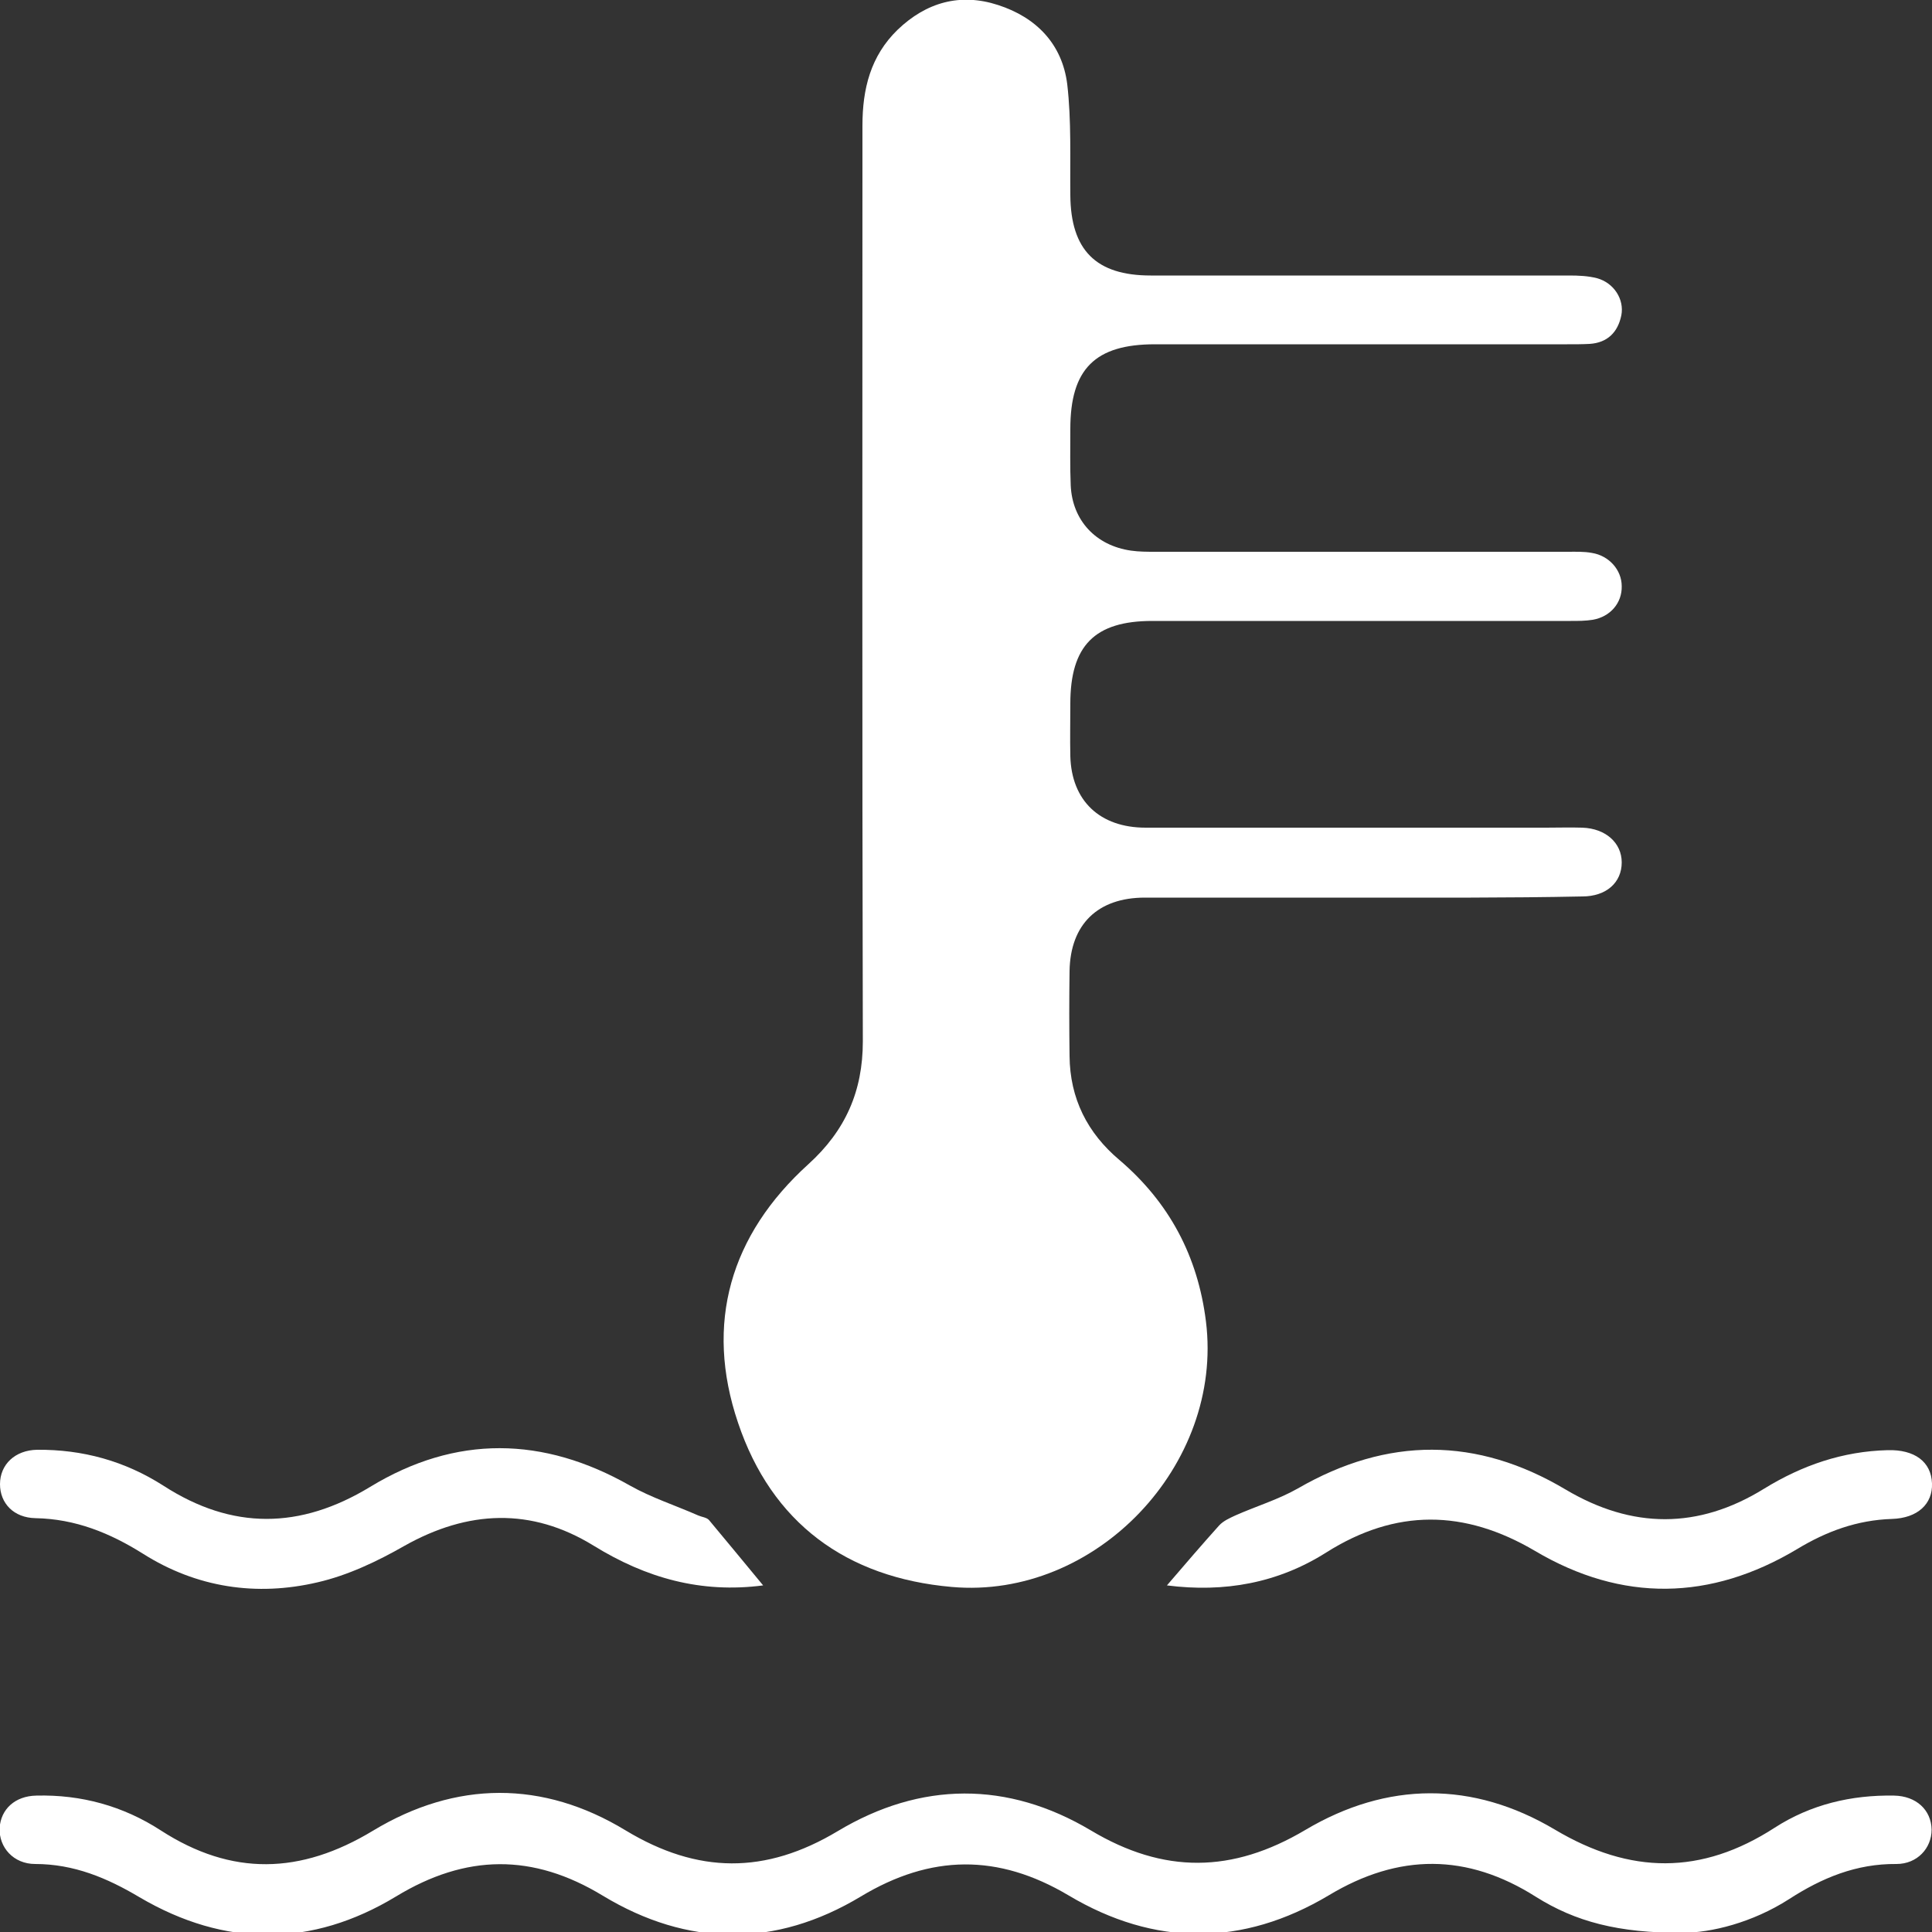
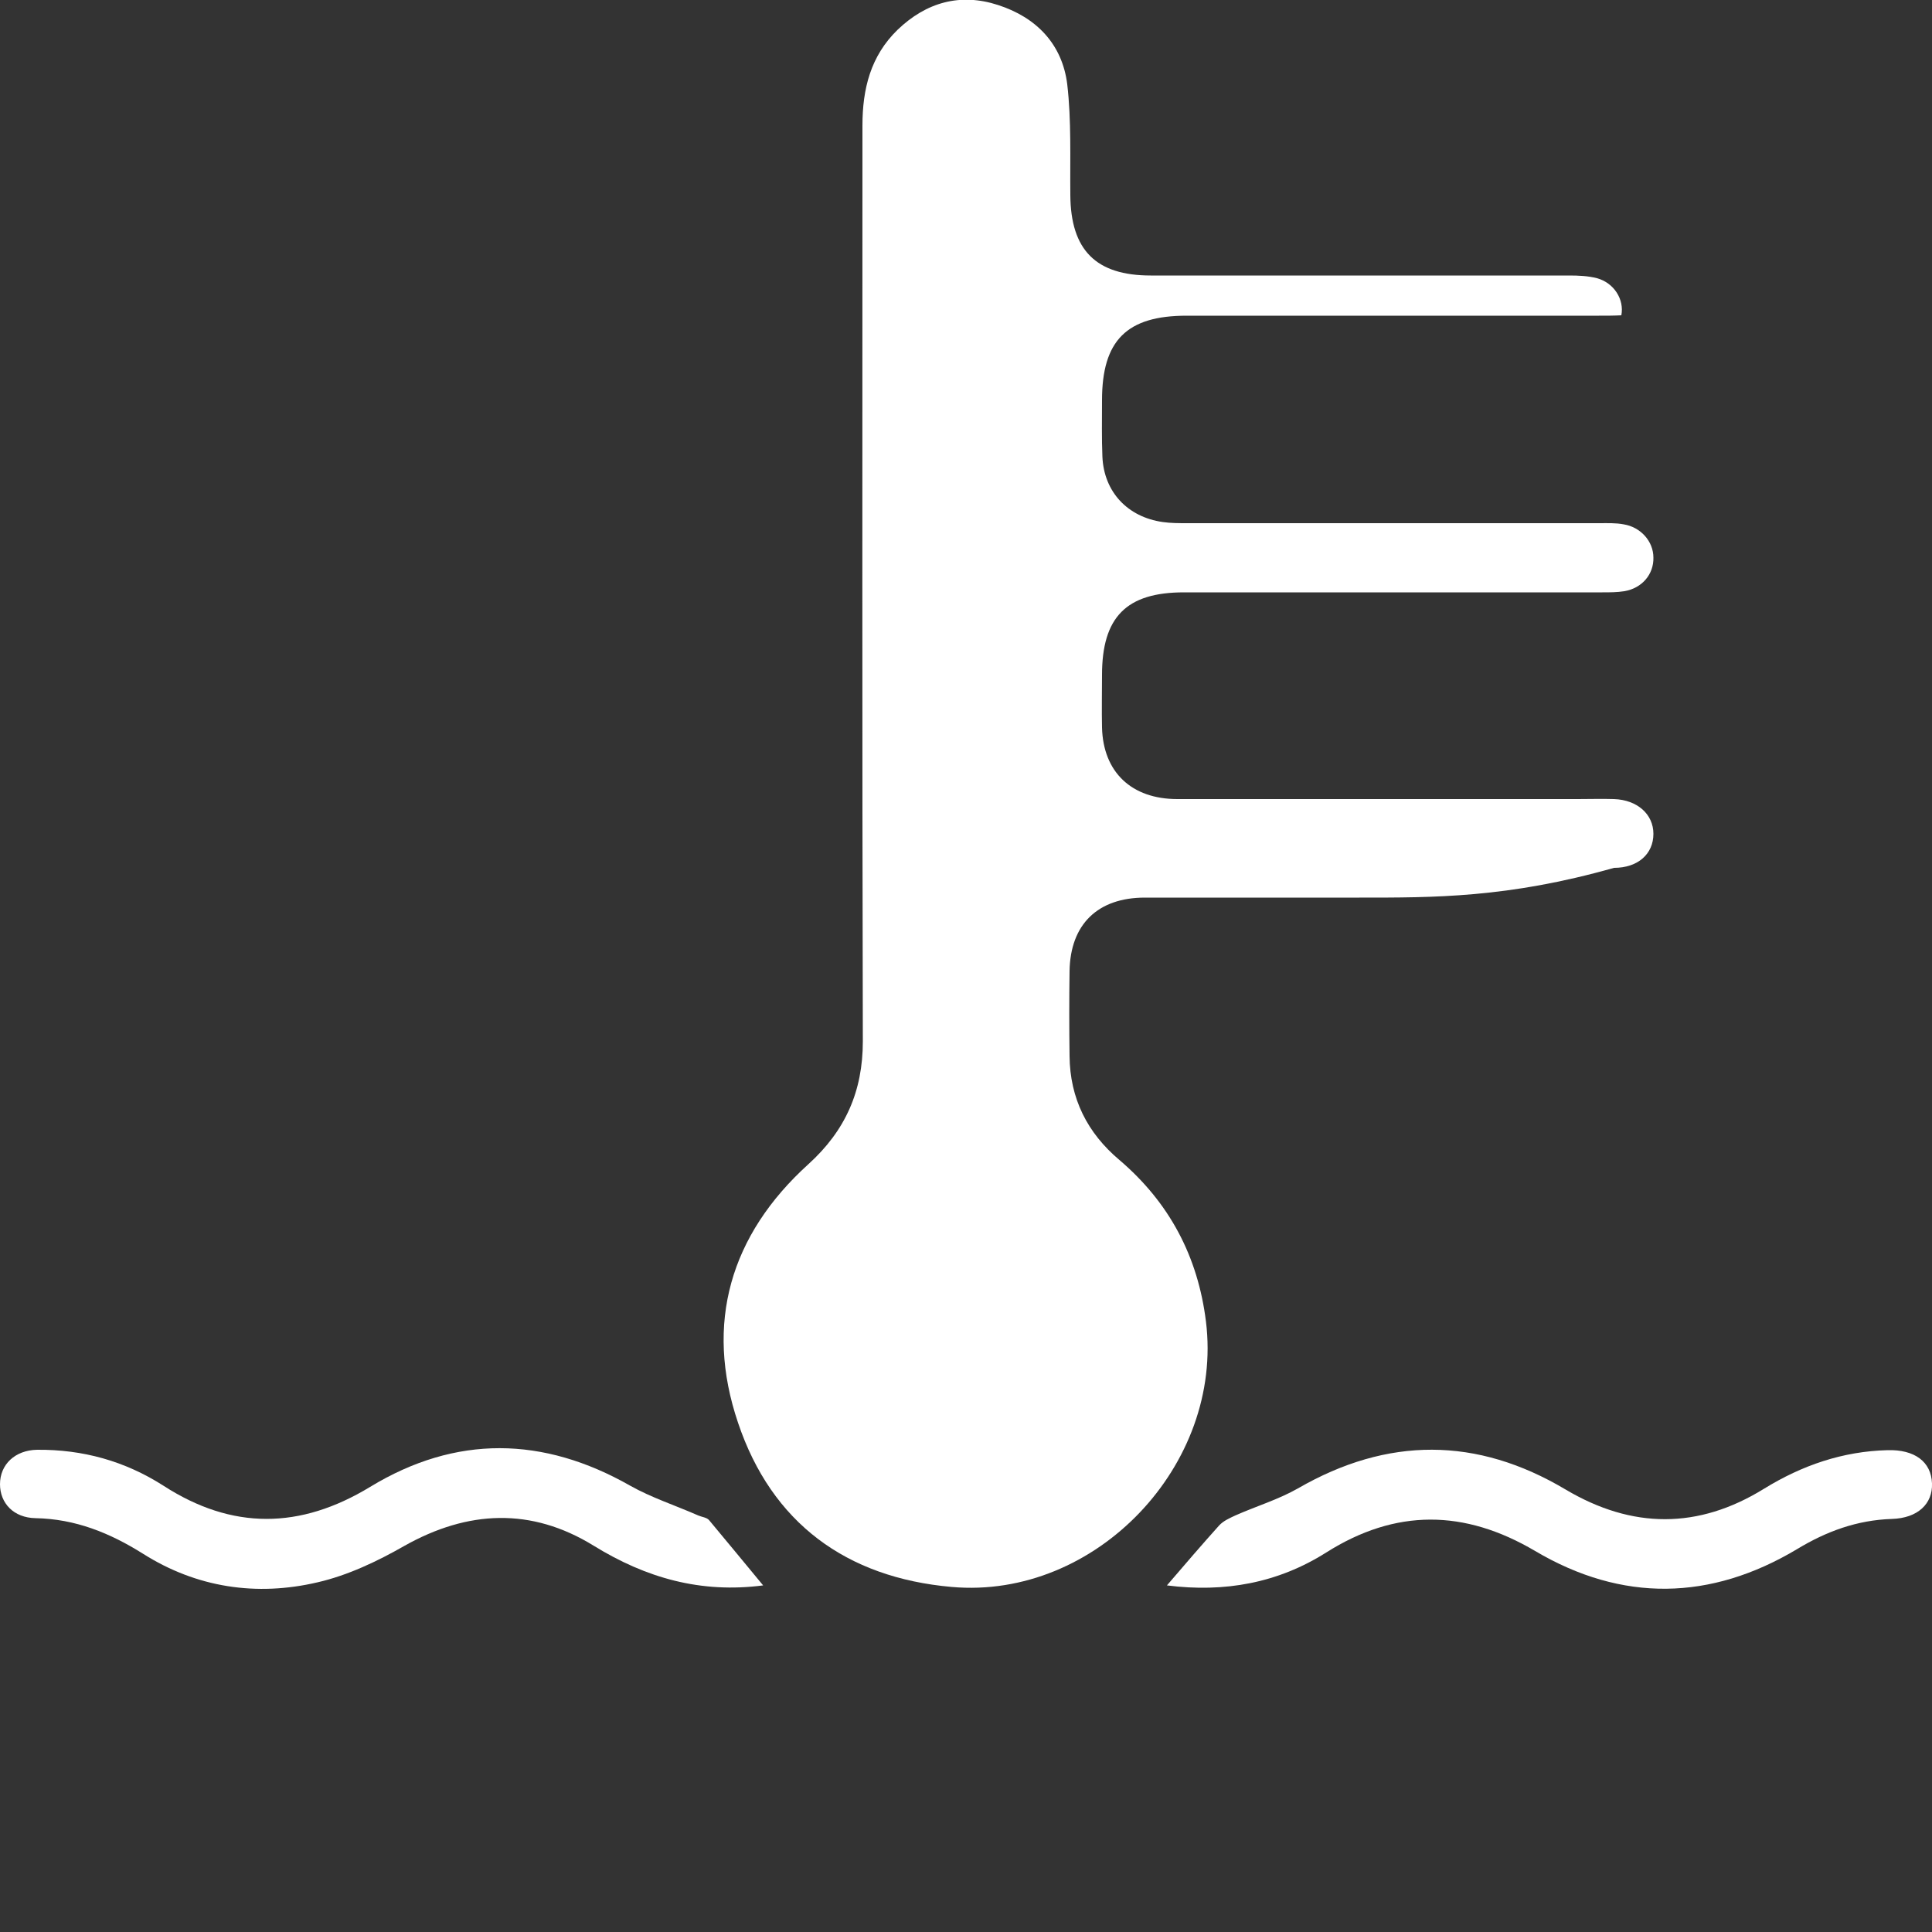
<svg xmlns="http://www.w3.org/2000/svg" id="Capa_1" x="0px" y="0px" viewBox="0 0 500 500" style="enable-background:new 0 0 500 500;" xml:space="preserve">
  <rect x="0" y="0" width="500" height="500" fill="#333333" stroke="none" />
  <style type="text/css">	.st0{fill:#FFFFFF;}</style>
  <g>
-     <path class="st0" d="M351.8,232.3c-18.5,0-37,0-55.5,0c-12.2,0-19.3,6.9-19.5,19c-0.1,7.3-0.1,14.7,0,22c0.1,11,4.6,19.9,12.9,26.9  c12.9,11,20.3,24.9,22.4,41.8c4.6,37.1-28.5,72-65.8,68.7c-27.3-2.4-46.6-16.6-55.3-42.5c-8.7-25.7-2-48.6,18.2-66.9  c9.6-8.7,14.1-18.9,14.1-31.8c-0.2-79-0.1-158-0.1-237c0-9.5,2.1-18,9.1-24.8c7.4-7.1,16.2-9.6,26-6.4c9.9,3.2,16.6,10.1,17.9,20.5  c1.1,9.5,0.7,19.1,0.8,28.7c0.1,14.2,6.6,20.8,20.8,20.8c36.1,0,72.2,0,108.3,0c2.4,0,4.9,0.1,7.2,0.7c4.4,1.2,7.1,5.5,6.3,9.6  c-0.9,4.4-3.6,7.1-8.2,7.4c-1.9,0.1-3.8,0.1-5.8,0.1c-35.6,0-71.1,0-106.7,0c-15.5,0-21.9,6.4-21.9,21.9c0,4.9-0.1,9.8,0.1,14.6  c0.4,9.1,6.5,15.6,15.6,16.9c2.1,0.3,4.2,0.3,6.3,0.3c35.6,0,71.1,0,106.7,0c2.1,0,4.2-0.1,6.3,0.3c4.4,0.7,7.7,4.4,7.7,8.6  c0.1,4.3-2.9,7.9-7.5,8.7c-1.9,0.3-3.8,0.3-5.7,0.3c-36.1,0-72.2,0-108.3,0c-14.9,0-21.2,6.4-21.2,21.4c0,4.5-0.1,9.1,0,13.6  c0.3,11.5,7.6,18.5,19.5,18.5c34.5,0,69.1,0,103.6,0c3.1,0,6.3-0.1,9.4,0c6,0.2,10.2,3.9,10.2,9c0,5.2-4,8.8-10.2,8.8  C390.2,232.4,371,232.3,351.8,232.3z" />
-     <path class="st0" d="M435.5,500.2c-16.7,0.1-27.8-2.9-38-9.3c-17.8-11.3-35.5-11.3-53.6-0.4c-22.3,13.3-45.1,13.3-67.4,0  c-18.2-10.8-35.6-10.6-53.7,0.3c-22.1,13.3-44.8,13.1-66.8-0.2c-18.1-11-35.4-10.8-53.5,0.2c-21.8,13.2-44.3,13.2-66.4,0.2  c-8.4-5-17-8.6-27-8.6c-5.6,0-9.4-4.3-9.2-9.3c0.3-4.9,4-8.3,9.5-8.4c11.6-0.3,22.5,2.7,32.2,9c18.4,11.9,36.2,11.4,54.9,0.1  c21.5-13,44-13.1,65.4-0.1c18.7,11.3,36.2,11.4,54.9,0.2c21.5-12.9,44-13,65.5-0.2c18.9,11.3,36.6,11.1,55.5-0.1  c21.2-12.6,43.4-12.7,64.6-0.1c19.5,11.6,37.9,11.8,56.9-0.5c9.3-6,19.8-8.5,30.9-8.3c5.7,0.1,9.6,3.7,9.7,8.8  c0,4.8-3.7,8.9-9.1,8.9c-10.4-0.1-19.3,3.6-27.8,9.1C453.5,497.6,442.8,500.2,435.5,500.2z" />
+     <path class="st0" d="M351.8,232.3c-18.5,0-37,0-55.5,0c-12.2,0-19.3,6.9-19.5,19c-0.1,7.3-0.1,14.7,0,22c0.1,11,4.6,19.9,12.9,26.9  c12.9,11,20.3,24.9,22.4,41.8c4.6,37.1-28.5,72-65.8,68.7c-27.3-2.4-46.6-16.6-55.3-42.5c-8.7-25.7-2-48.6,18.2-66.9  c9.6-8.7,14.1-18.9,14.1-31.8c-0.2-79-0.1-158-0.1-237c0-9.5,2.1-18,9.1-24.8c7.4-7.1,16.2-9.6,26-6.4c9.9,3.2,16.6,10.1,17.9,20.5  c1.1,9.5,0.7,19.1,0.8,28.7c0.1,14.2,6.6,20.8,20.8,20.8c36.1,0,72.2,0,108.3,0c2.4,0,4.9,0.1,7.2,0.7c4.4,1.2,7.1,5.5,6.3,9.6  c-1.9,0.1-3.8,0.1-5.8,0.1c-35.6,0-71.1,0-106.7,0c-15.5,0-21.9,6.4-21.9,21.9c0,4.9-0.1,9.8,0.1,14.6  c0.4,9.1,6.5,15.6,15.6,16.9c2.1,0.3,4.2,0.3,6.3,0.3c35.6,0,71.1,0,106.7,0c2.1,0,4.2-0.1,6.3,0.3c4.4,0.7,7.7,4.4,7.7,8.6  c0.1,4.3-2.9,7.9-7.5,8.7c-1.9,0.3-3.8,0.3-5.7,0.3c-36.1,0-72.2,0-108.3,0c-14.9,0-21.2,6.4-21.2,21.4c0,4.5-0.1,9.1,0,13.6  c0.3,11.5,7.6,18.5,19.5,18.5c34.5,0,69.1,0,103.6,0c3.1,0,6.3-0.1,9.4,0c6,0.2,10.2,3.9,10.2,9c0,5.2-4,8.8-10.2,8.8  C390.2,232.4,371,232.3,351.8,232.3z" />
    <path class="st0" d="M197.5,410.3c-16.1,2.1-30.3-1.9-43.9-10.3c-16.1-9.9-32.5-9.2-49,0.1c-7,4-14.6,7.6-22.4,9.4  c-15.8,3.7-31.3,1.4-45.2-7.4c-8.6-5.4-17.5-9-27.8-9.2C3.5,392.8,0,389,0,384.1c0-5.1,3.9-8.8,9.6-8.9c11.8-0.1,22.7,2.9,32.7,9.3  c17.8,11.5,35.4,11.3,53.5,0.3c22.2-13.5,44.8-13.1,67.3-0.3c5.5,3.1,11.7,5.1,17.6,7.7c0.9,0.4,2.2,0.5,2.8,1.2  C188.1,398.9,192.7,404.5,197.5,410.3z" />
    <path class="st0" d="M302,410.3c4.8-5.6,9.1-10.6,13.5-15.5c1.1-1.2,2.7-1.9,4.2-2.6c5.4-2.4,11.1-4.1,16.2-7  c23.2-13.4,46.3-13.4,69.3,0.3c17.2,10.2,34.3,10.3,51.3-0.2c9.9-6.1,20.4-9.7,32-10c7-0.2,11.3,3,11.5,8.6c0.2,5.3-3.7,9-10.4,9.2  c-9,0.3-16.9,3.2-24.5,7.8c-22.4,13.4-45.3,13.8-67.8,0.5c-18.3-10.8-36.1-11-54.1,0.4C330.7,409.7,316.9,412.2,302,410.3z" />
  </g>
</svg>